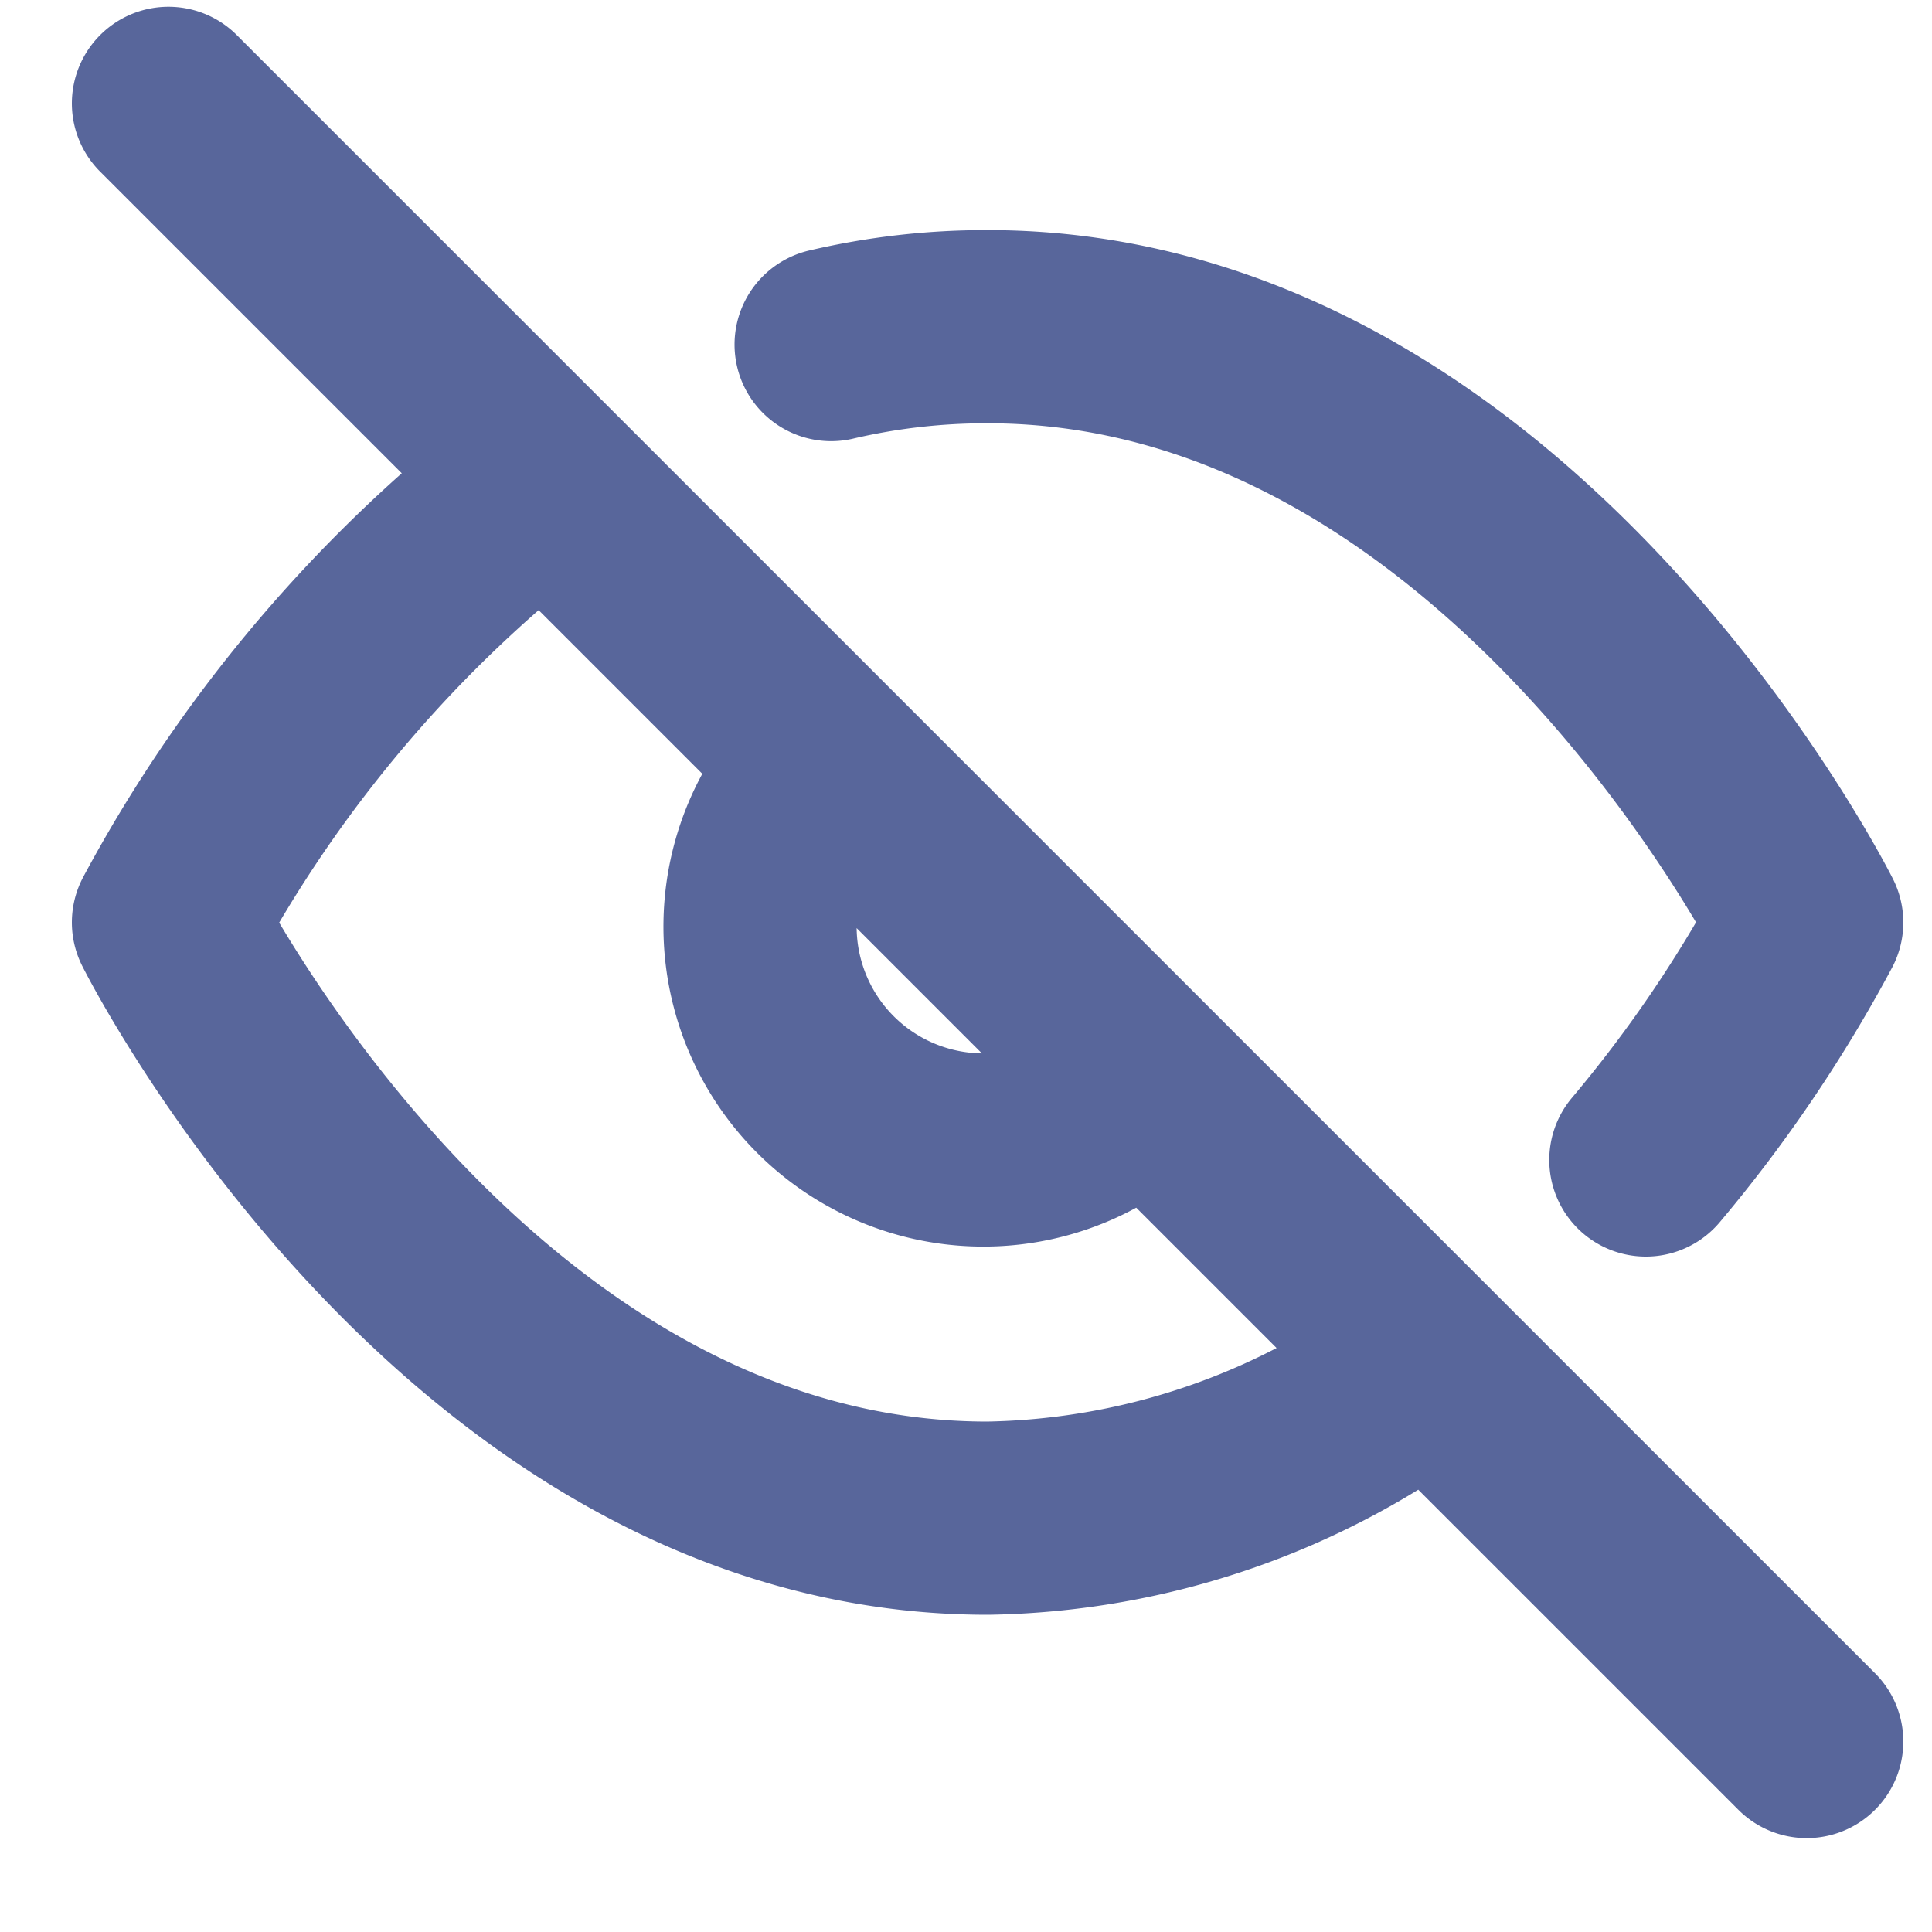
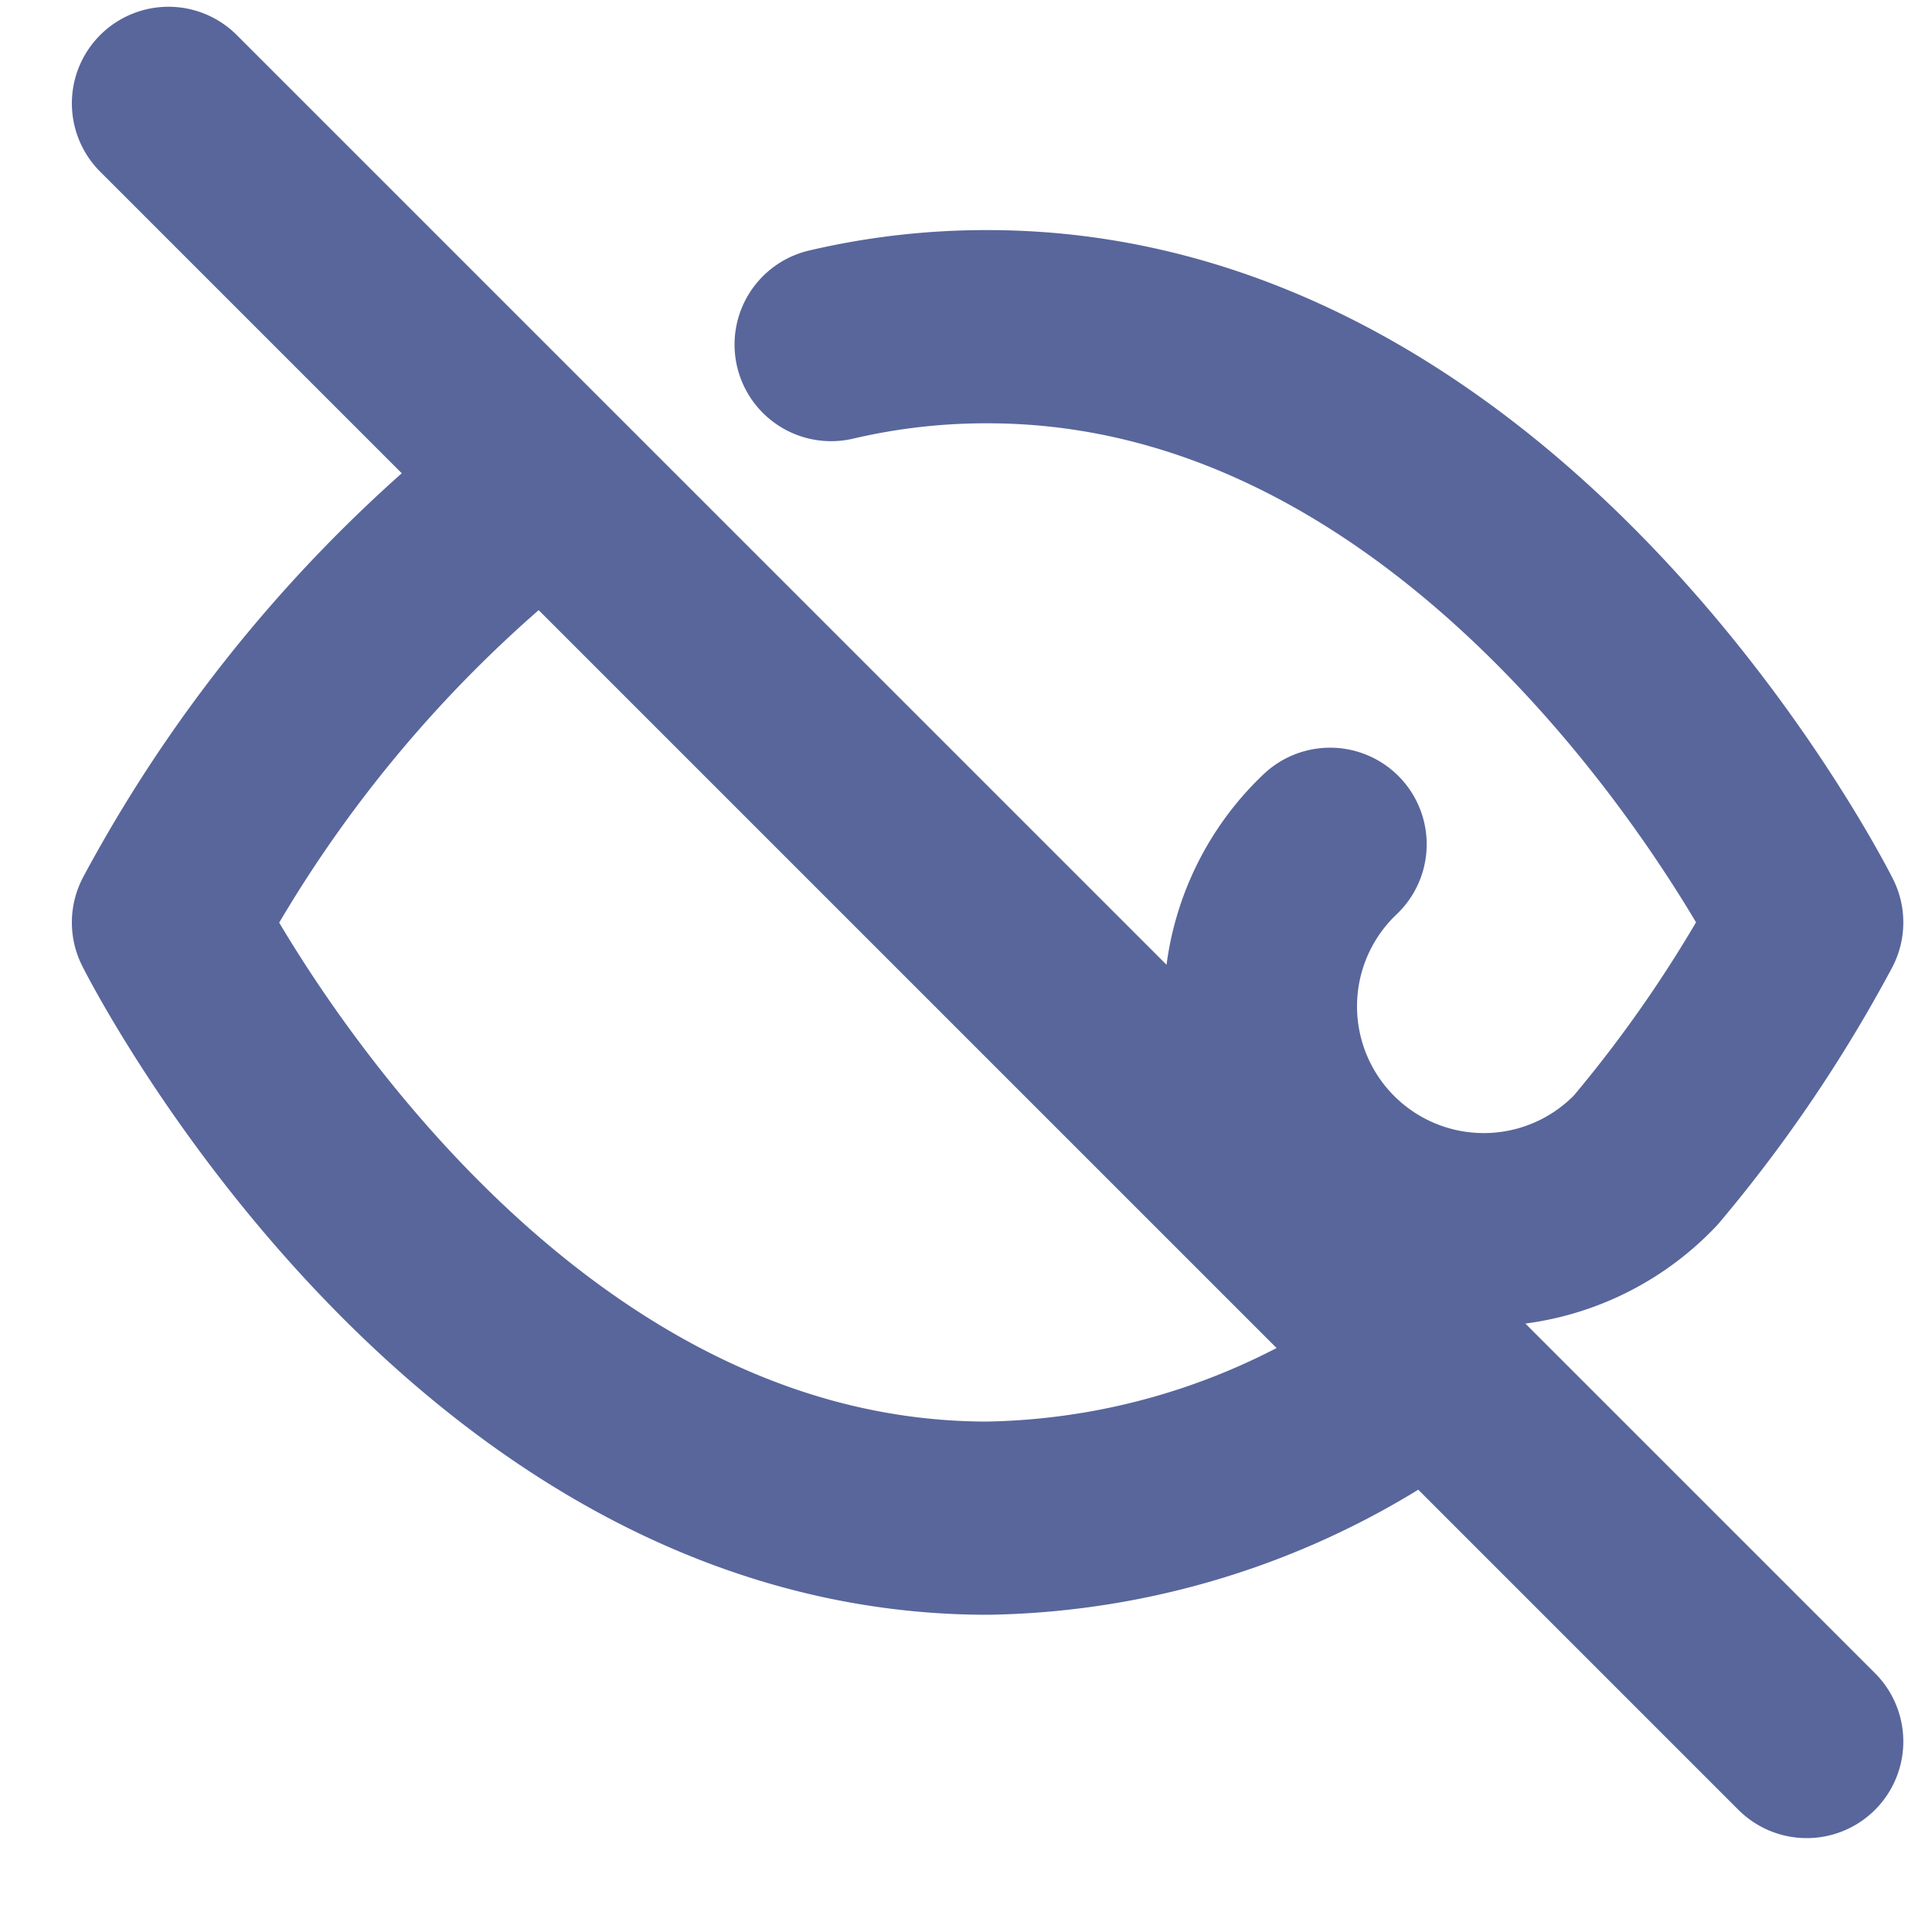
<svg xmlns="http://www.w3.org/2000/svg" width="20" height="20" fill="none">
-   <path d="M14.802 14.128a7.763 7.763 0 0 1-4.579 1.588c-5.396 0-8.479-6.167-8.479-6.167a14.222 14.222 0 0 1 3.9-4.579m2.96-1.403a7.03 7.03 0 0 1 1.62-.185c5.395 0 8.479 6.167 8.479 6.167-.468.875-1.026 1.7-1.665 2.459m-5.18-.825a2.312 2.312 0 1 1-3.269-3.268M1.744 1.07l16.959 16.958" stroke="#58669B" stroke-width="2" stroke-linecap="round" stroke-linejoin="round" />
+   <path d="M14.802 14.128a7.763 7.763 0 0 1-4.579 1.588c-5.396 0-8.479-6.167-8.479-6.167a14.222 14.222 0 0 1 3.9-4.579m2.96-1.403a7.03 7.03 0 0 1 1.62-.185c5.395 0 8.479 6.167 8.479 6.167-.468.875-1.026 1.7-1.665 2.459a2.312 2.312 0 1 1-3.269-3.268M1.744 1.07l16.959 16.958" stroke="#58669B" stroke-width="2" stroke-linecap="round" stroke-linejoin="round" />
</svg>